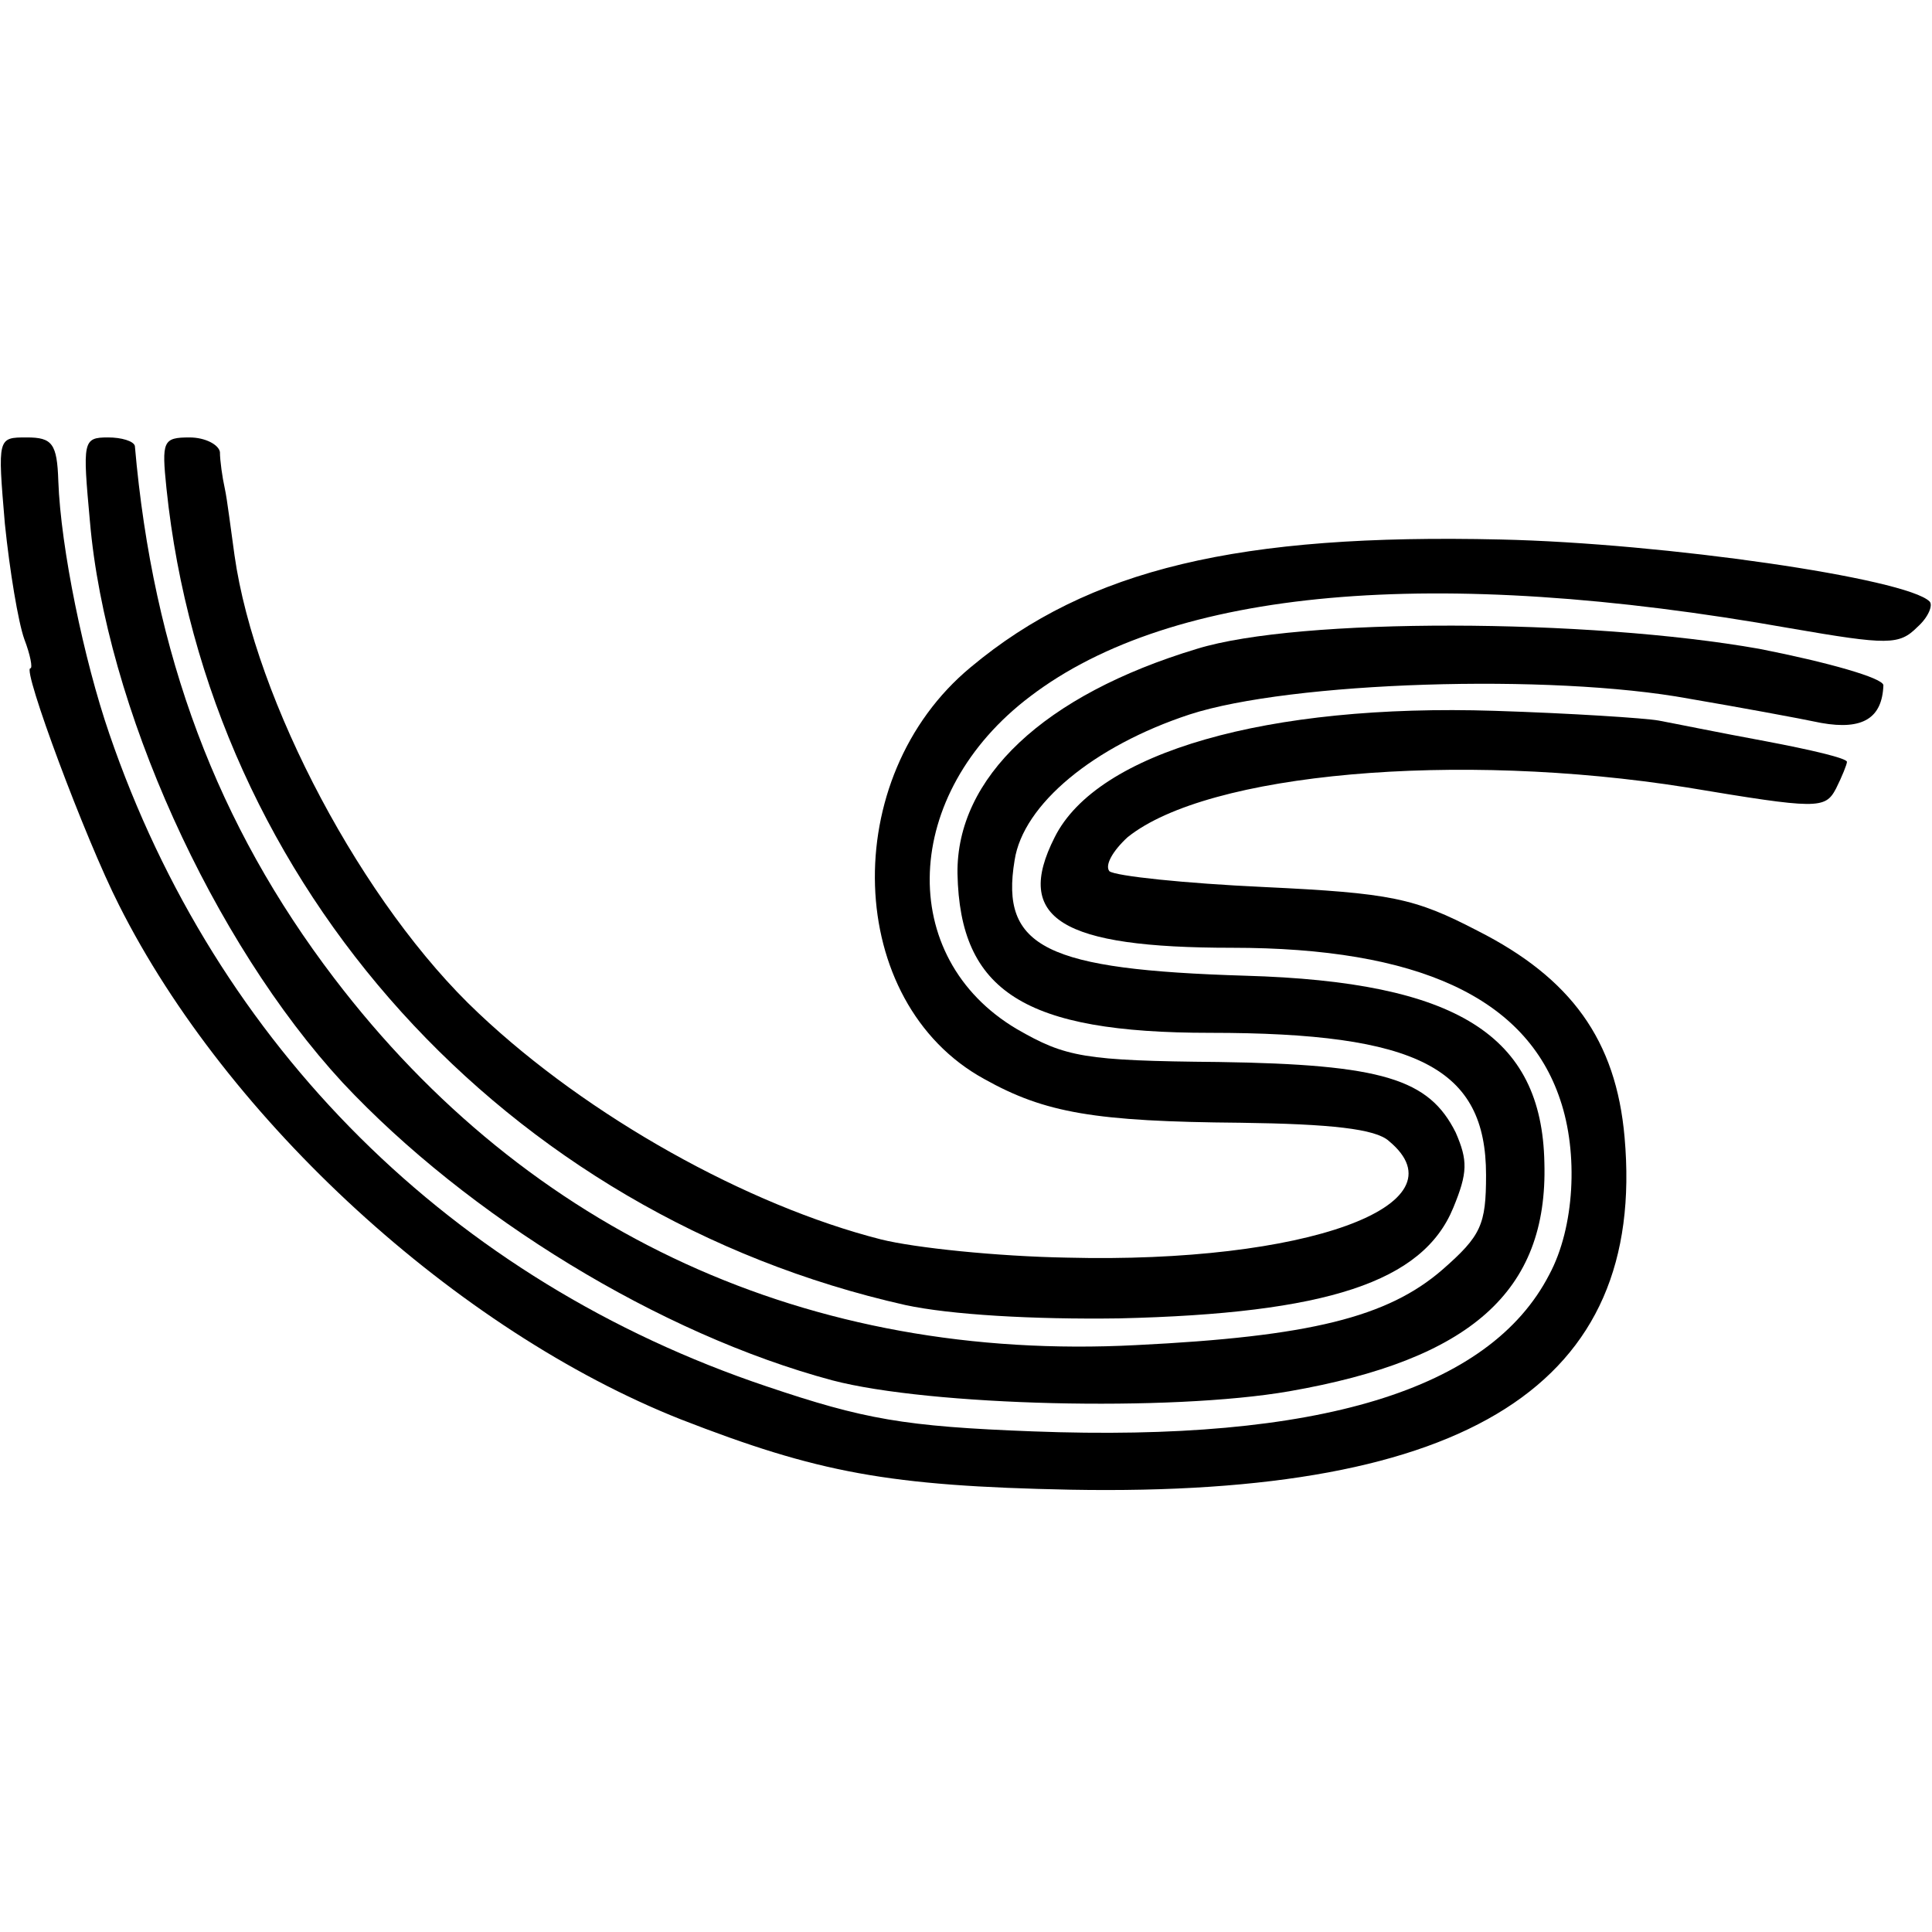
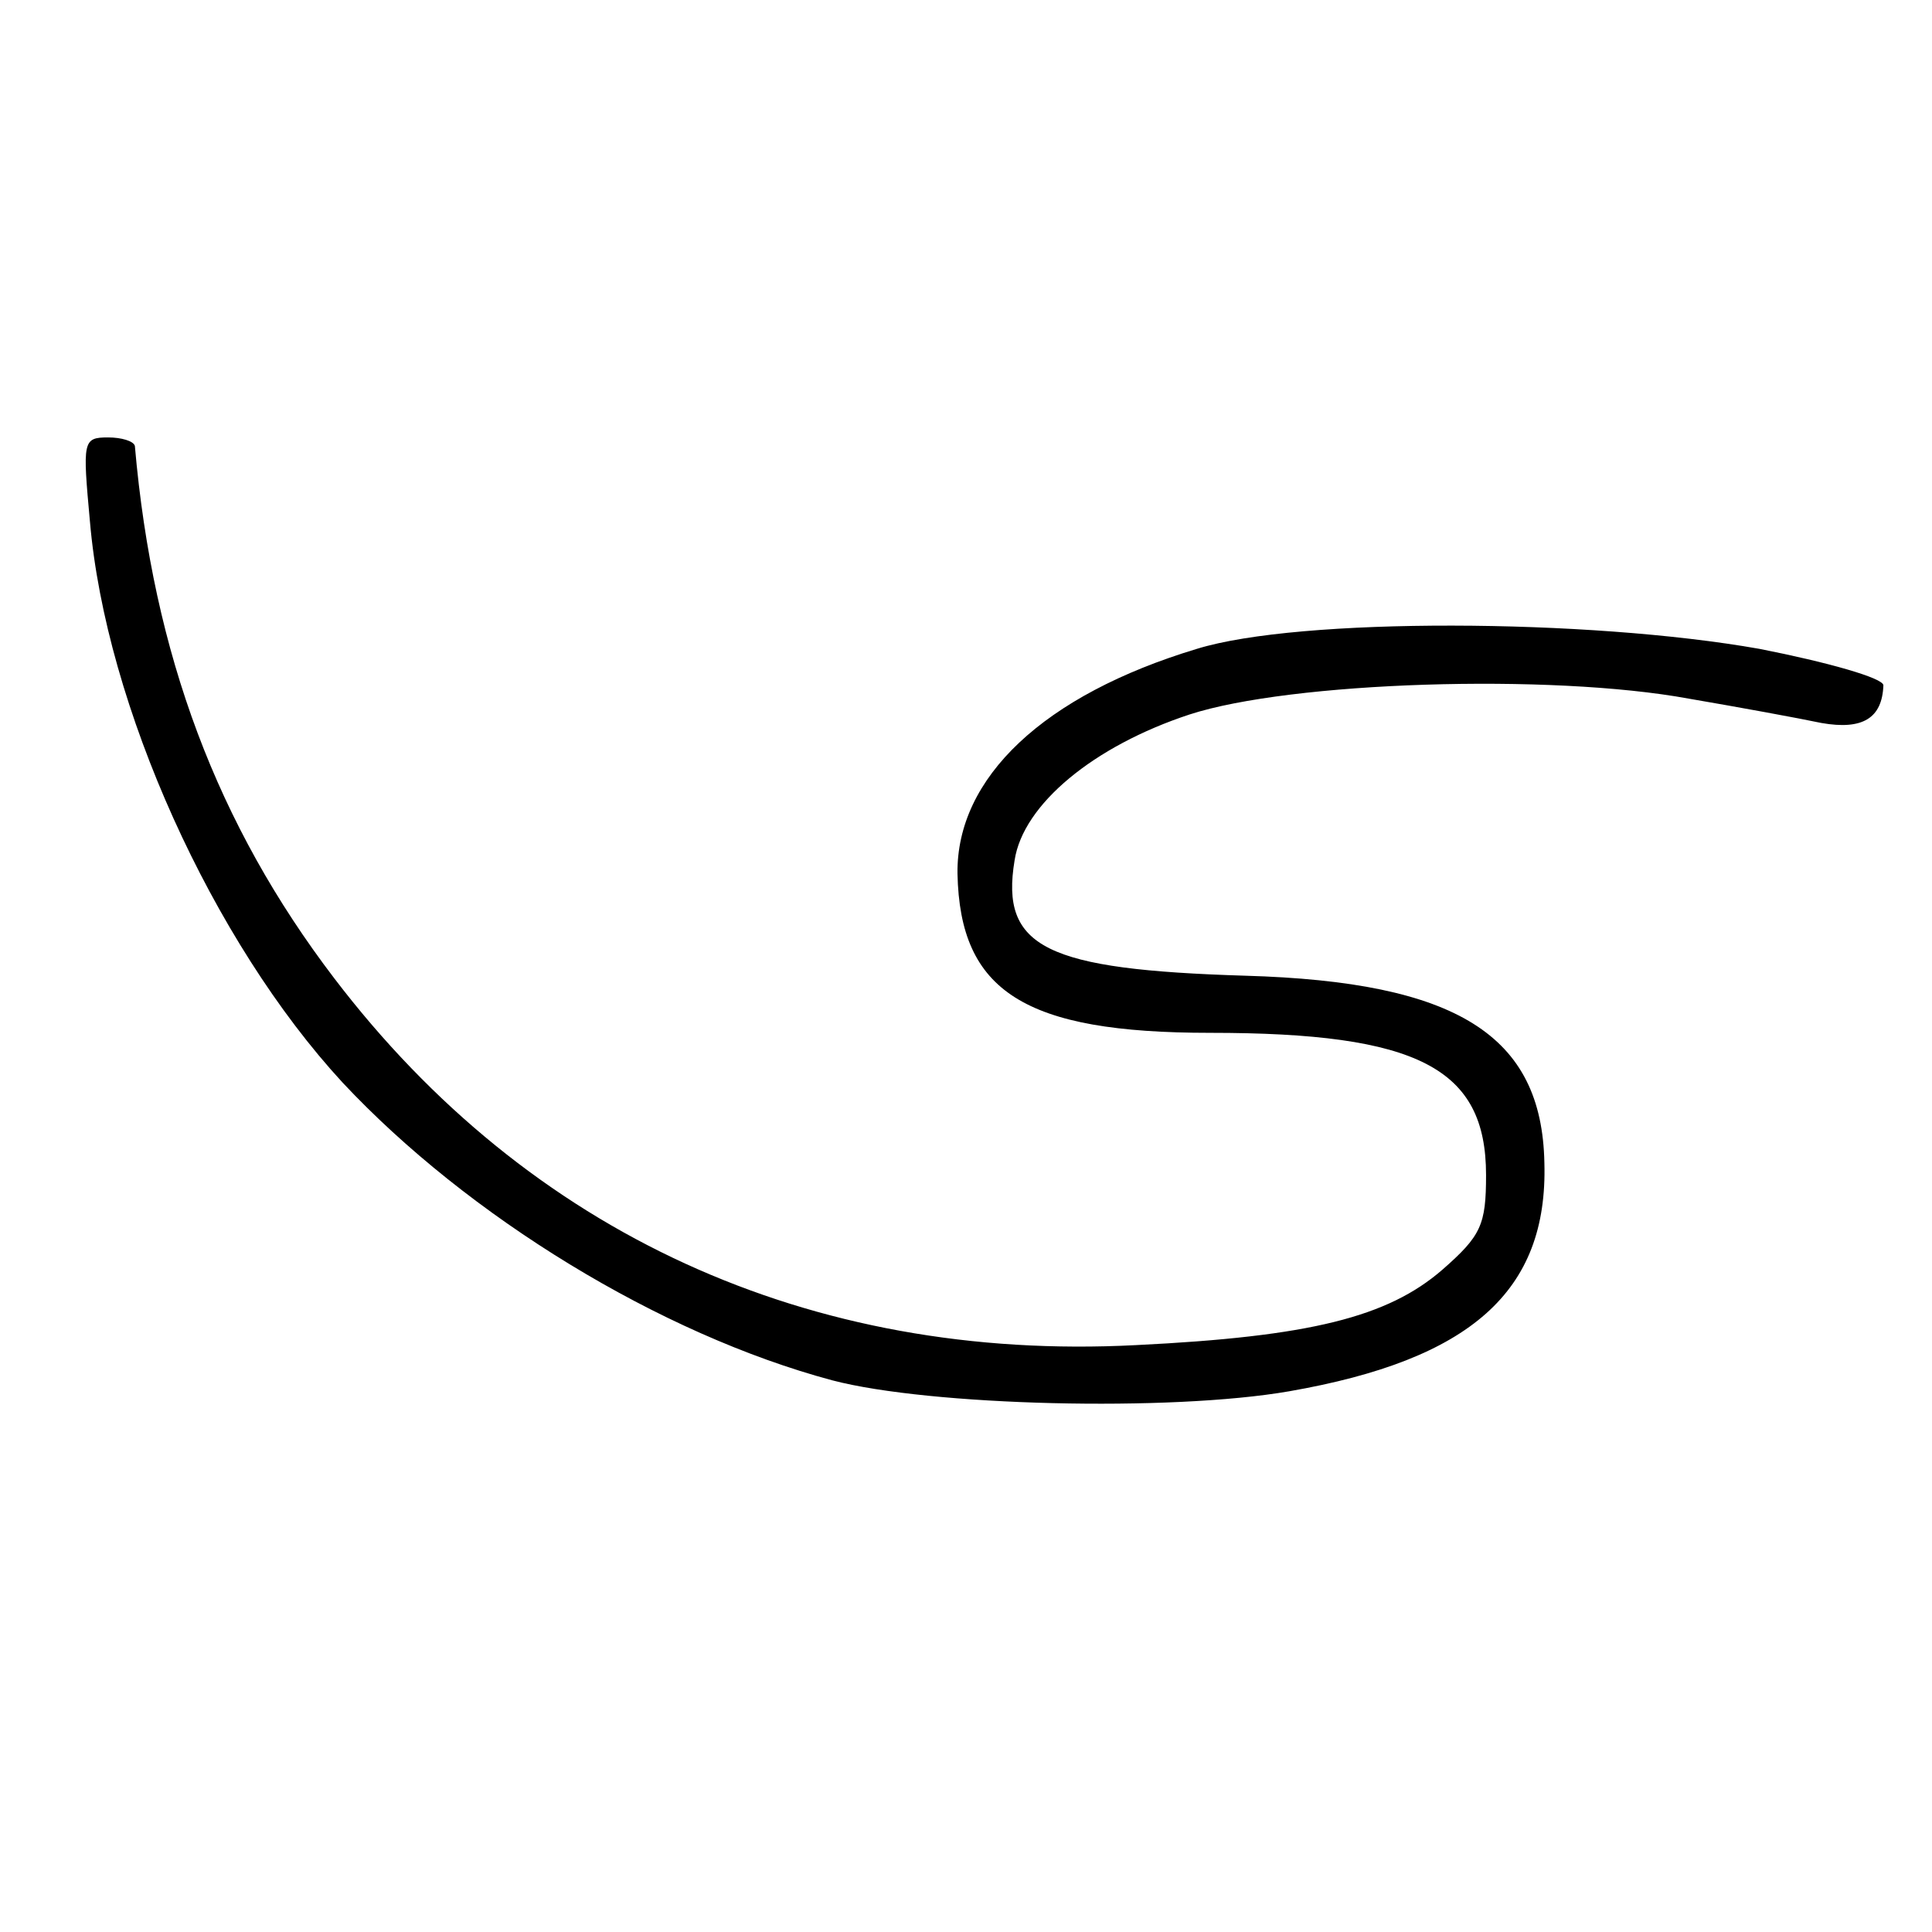
<svg xmlns="http://www.w3.org/2000/svg" version="1.0" width="159pt" height="159pt" viewBox="0 0 159 159" preserveAspectRatio="xMidYMid meet">
  <g transform="translate(0,159) scale(0.1,-0.1)" fill="#000000" stroke="none">
-     <path d="M4 1159 c4 -39 11 -81 16 -95 5 -13 7 -24 5 -24 -7 0 45 -140 73 -195 89 -177 278 -350 462 -423 113 -44 171 -55 321 -58 328 -6 474 87 456 290 -7 80 -44 131 -121 170 -52 27 -71 31 -176 36 -65 3 -122 9 -127 13 -4 5 3 17 15 28 66 53 271 71 460 41 108 -18 114 -18 123 -1 5 10 9 20 9 22 0 3 -30 10 -67 17 -38 7 -77 15 -88 17 -11 2 -72 6 -135 8 -187 6 -327 -34 -362 -104 -34 -67 5 -91 146 -91 153 0 242 -41 270 -125 15 -44 12 -105 -9 -144 -49 -95 -190 -138 -425 -129 -106 4 -139 10 -219 37 -259 87 -453 280 -541 537 -21 61 -40 153 -42 208 -1 31 -5 36 -26 36 -24 0 -24 0 -18 -71z" />
    <path d="M74 1161 c13 -152 101 -346 208 -462 103 -110 261 -207 403 -245 80 -21 278 -26 376 -9 149 26 213 82 210 188 -2 105 -72 149 -246 154 -164 5 -202 23 -190 95 7 46 65 94 144 120 83 27 297 34 411 13 41 -7 90 -16 109 -20 34 -6 50 4 51 31 0 6 -46 19 -102 30 -141 25 -379 26 -463 0 -126 -38 -198 -106 -197 -185 2 -97 55 -131 208 -131 171 0 227 -29 227 -117 0 -41 -4 -50 -36 -78 -45 -39 -109 -55 -252 -62 -269 -14 -500 92 -660 302 -96 126 -149 266 -164 438 -1 4 -11 7 -22 7 -21 0 -21 -3 -15 -69z" />
-     <path d="M137 1188 c34 -327 279 -598 608 -672 37 -8 105 -12 176 -11 171 4 250 30 275 91 12 29 12 39 2 62 -22 44 -60 56 -195 58 -111 1 -126 4 -166 27 -100 59 -95 194 11 274 117 89 332 108 625 56 81 -14 90 -14 105 1 9 8 13 18 10 21 -19 19 -218 48 -353 51 -215 5 -339 -24 -436 -105 -110 -91 -104 -276 11 -339 50 -28 91 -35 211 -36 74 -1 111 -5 122 -15 64 -53 -69 -101 -265 -96 -57 1 -125 8 -153 15 -110 28 -241 101 -331 186 -95 89 -184 257 -201 377 -3 21 -6 46 -8 55 -2 9 -4 23 -4 30 -1 6 -12 12 -25 12 -22 0 -23 -3 -19 -42z" />
  </g>
</svg>